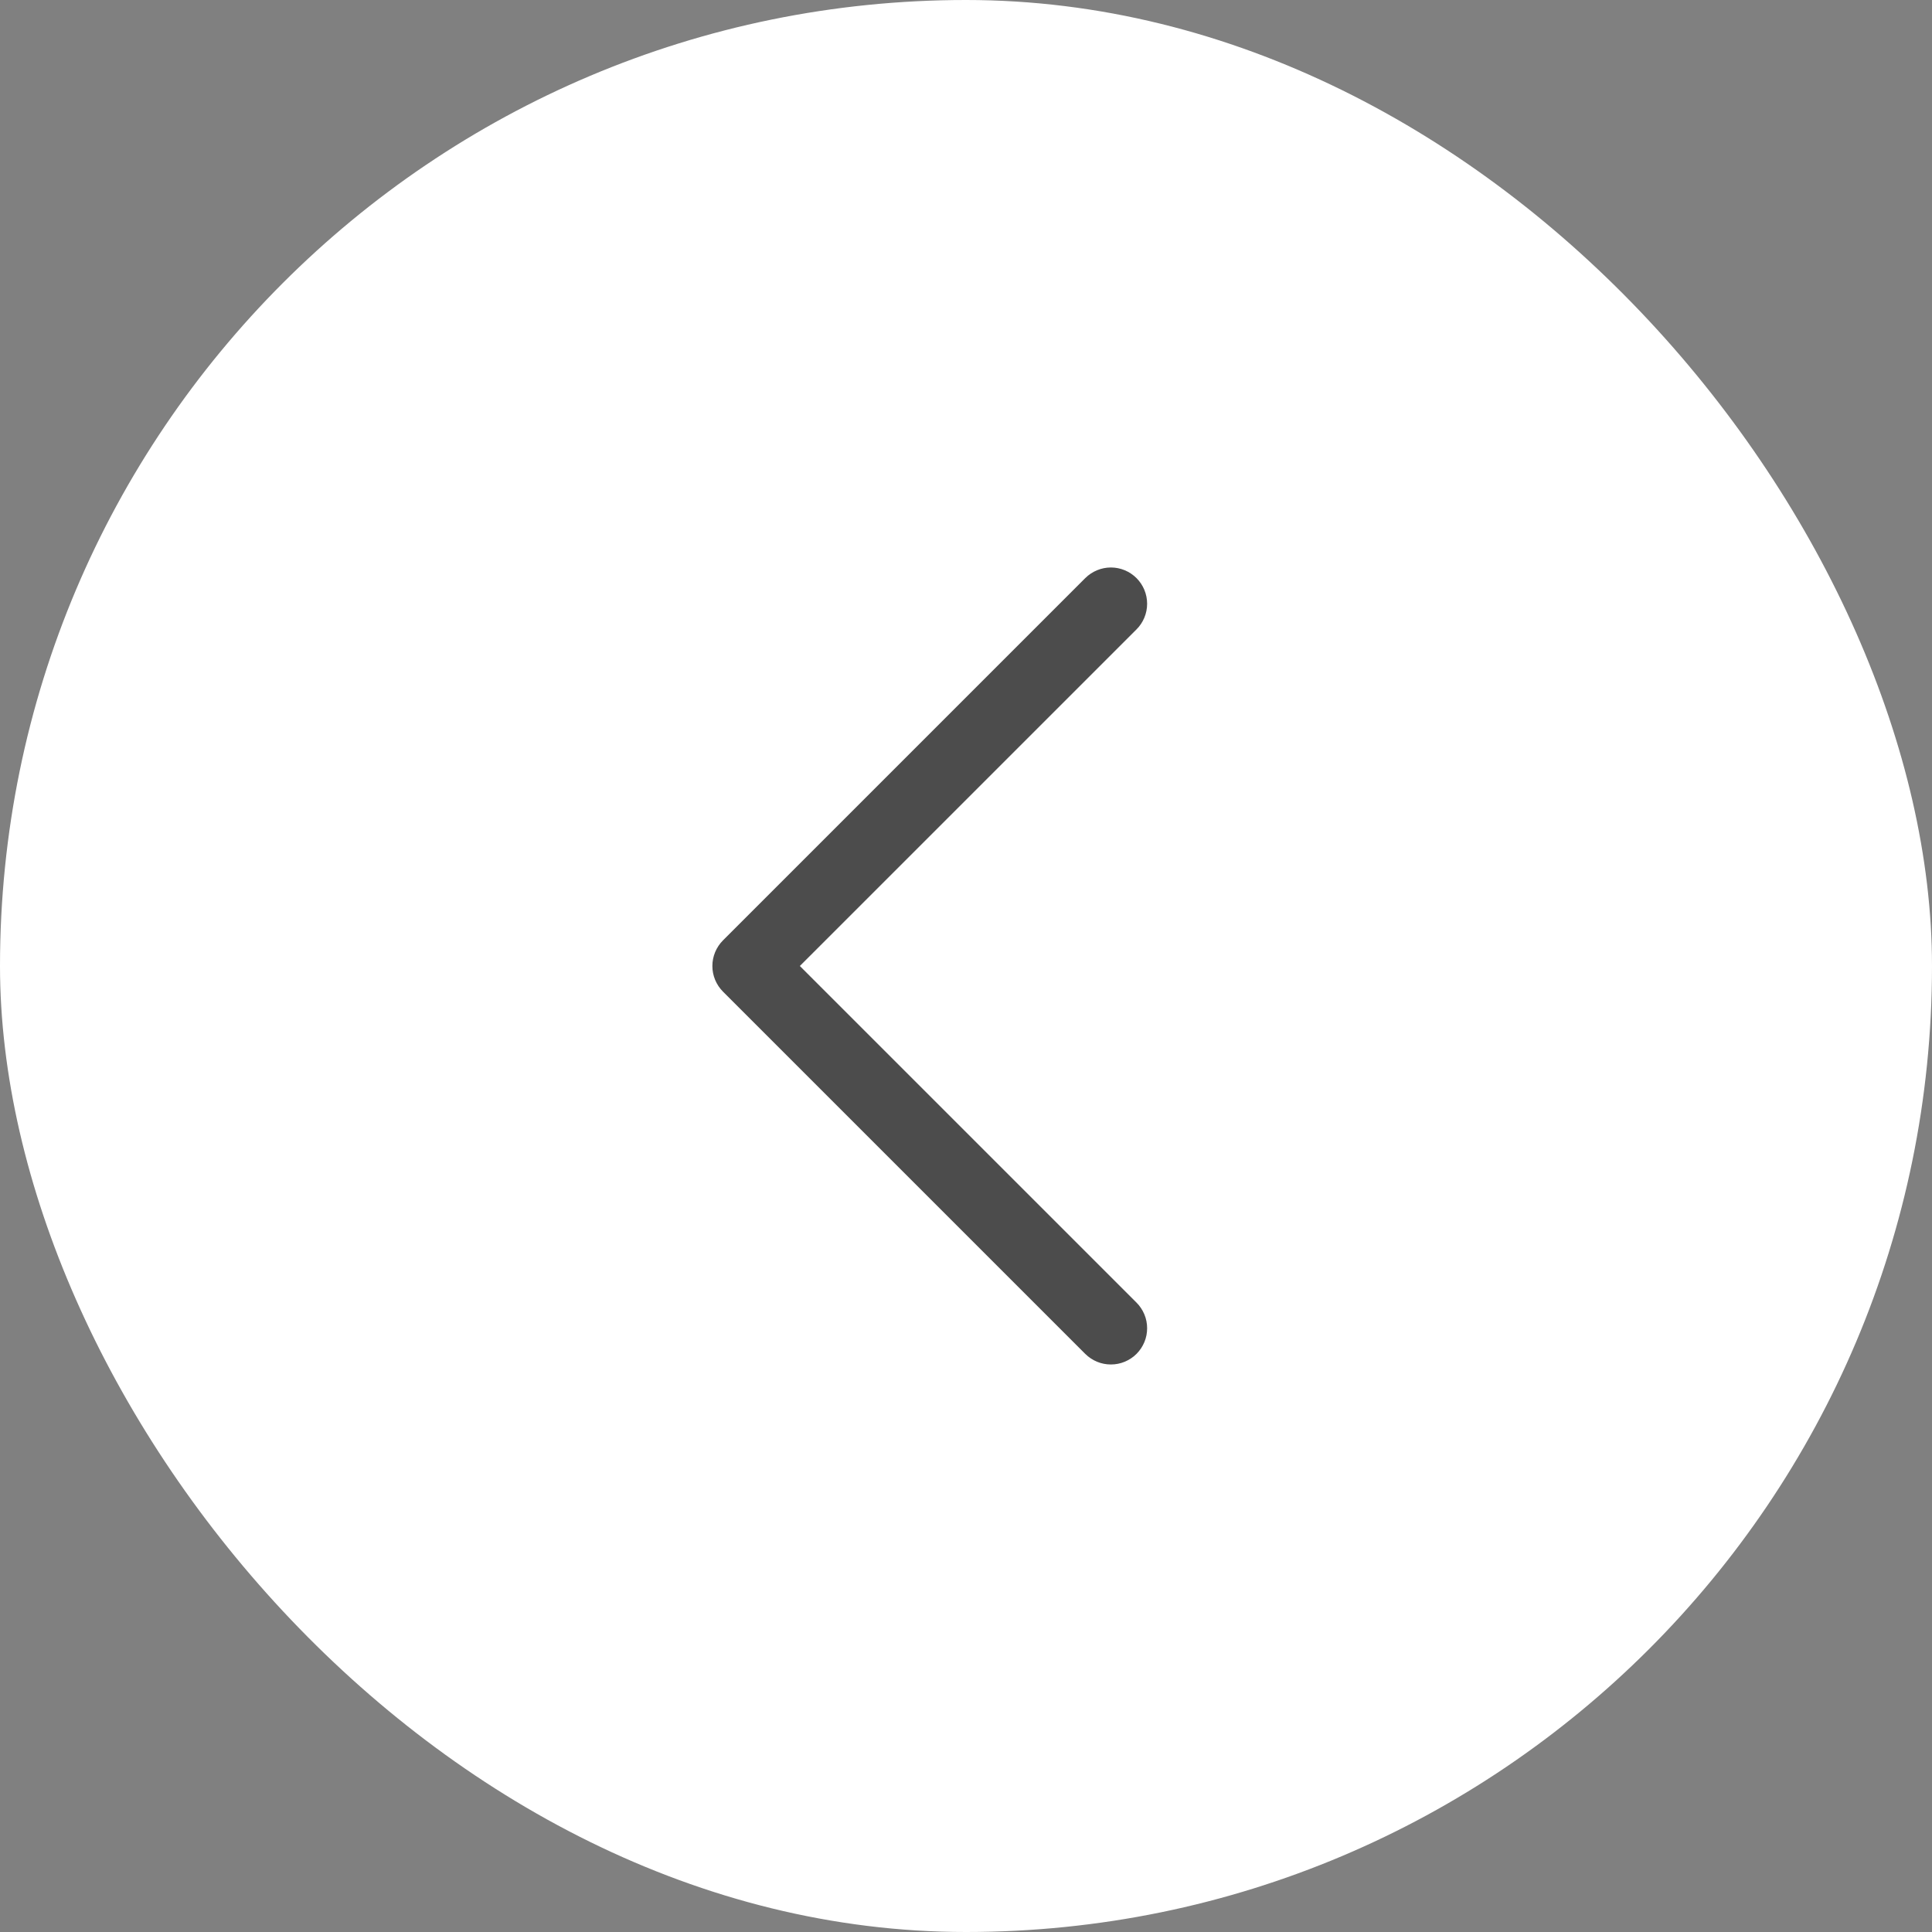
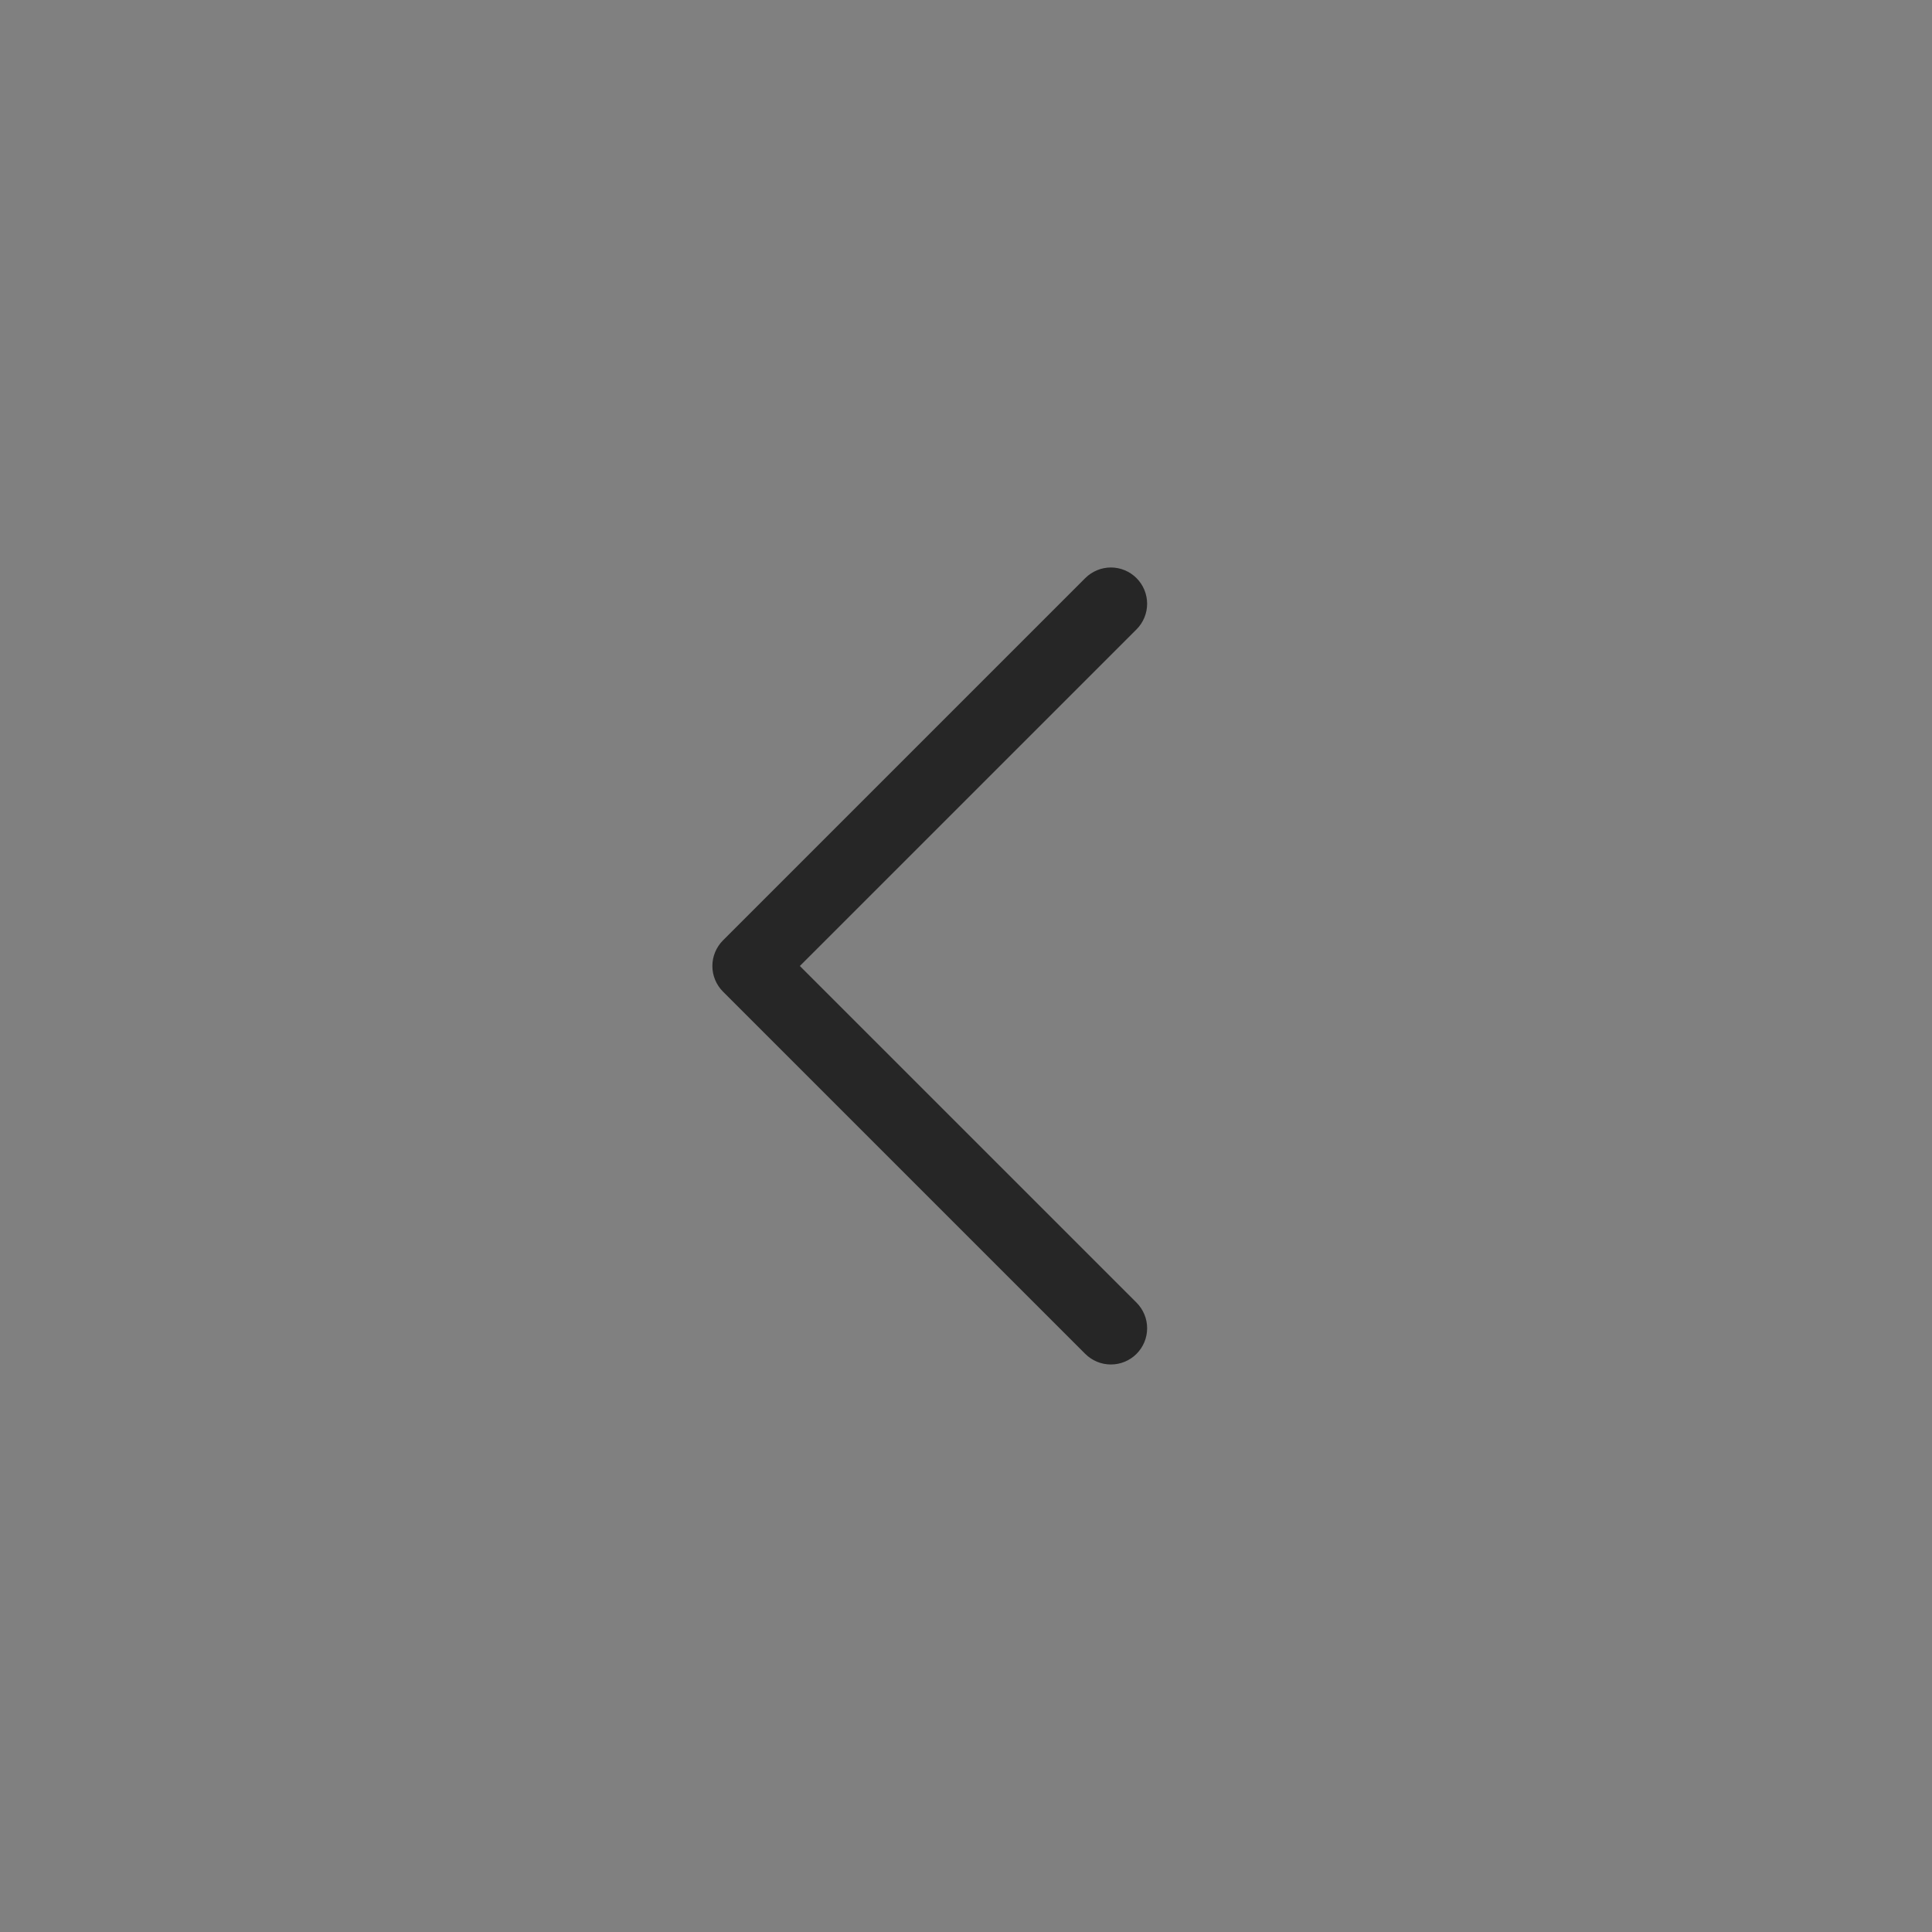
<svg xmlns="http://www.w3.org/2000/svg" width="40" height="40" viewBox="0 0 40 40" fill="none">
  <rect x="0" y="0" width="40" height="40" fill="#808080" stroke="none" />
-   <rect width="40" height="40" rx="20" fill="white" />
  <path d="M23.53 26.969C23.6 27.039 23.655 27.122 23.693 27.213C23.731 27.304 23.75 27.401 23.75 27.5C23.75 27.599 23.731 27.696 23.693 27.787C23.655 27.878 23.6 27.961 23.53 28.031C23.461 28.1 23.378 28.155 23.287 28.193C23.196 28.231 23.098 28.25 23 28.25C22.901 28.25 22.803 28.231 22.712 28.193C22.621 28.155 22.539 28.1 22.469 28.031L14.969 20.531C14.899 20.461 14.844 20.378 14.806 20.287C14.768 20.196 14.749 20.099 14.749 20C14.749 19.901 14.768 19.804 14.806 19.713C14.844 19.622 14.899 19.539 14.969 19.469L22.469 11.969C22.61 11.829 22.801 11.749 23 11.749C23.199 11.749 23.39 11.829 23.53 11.969C23.671 12.11 23.75 12.301 23.75 12.5C23.75 12.699 23.671 12.89 23.53 13.031L16.56 20L23.53 26.969Z" fill="black" fill-opacity="0.7" />
</svg>